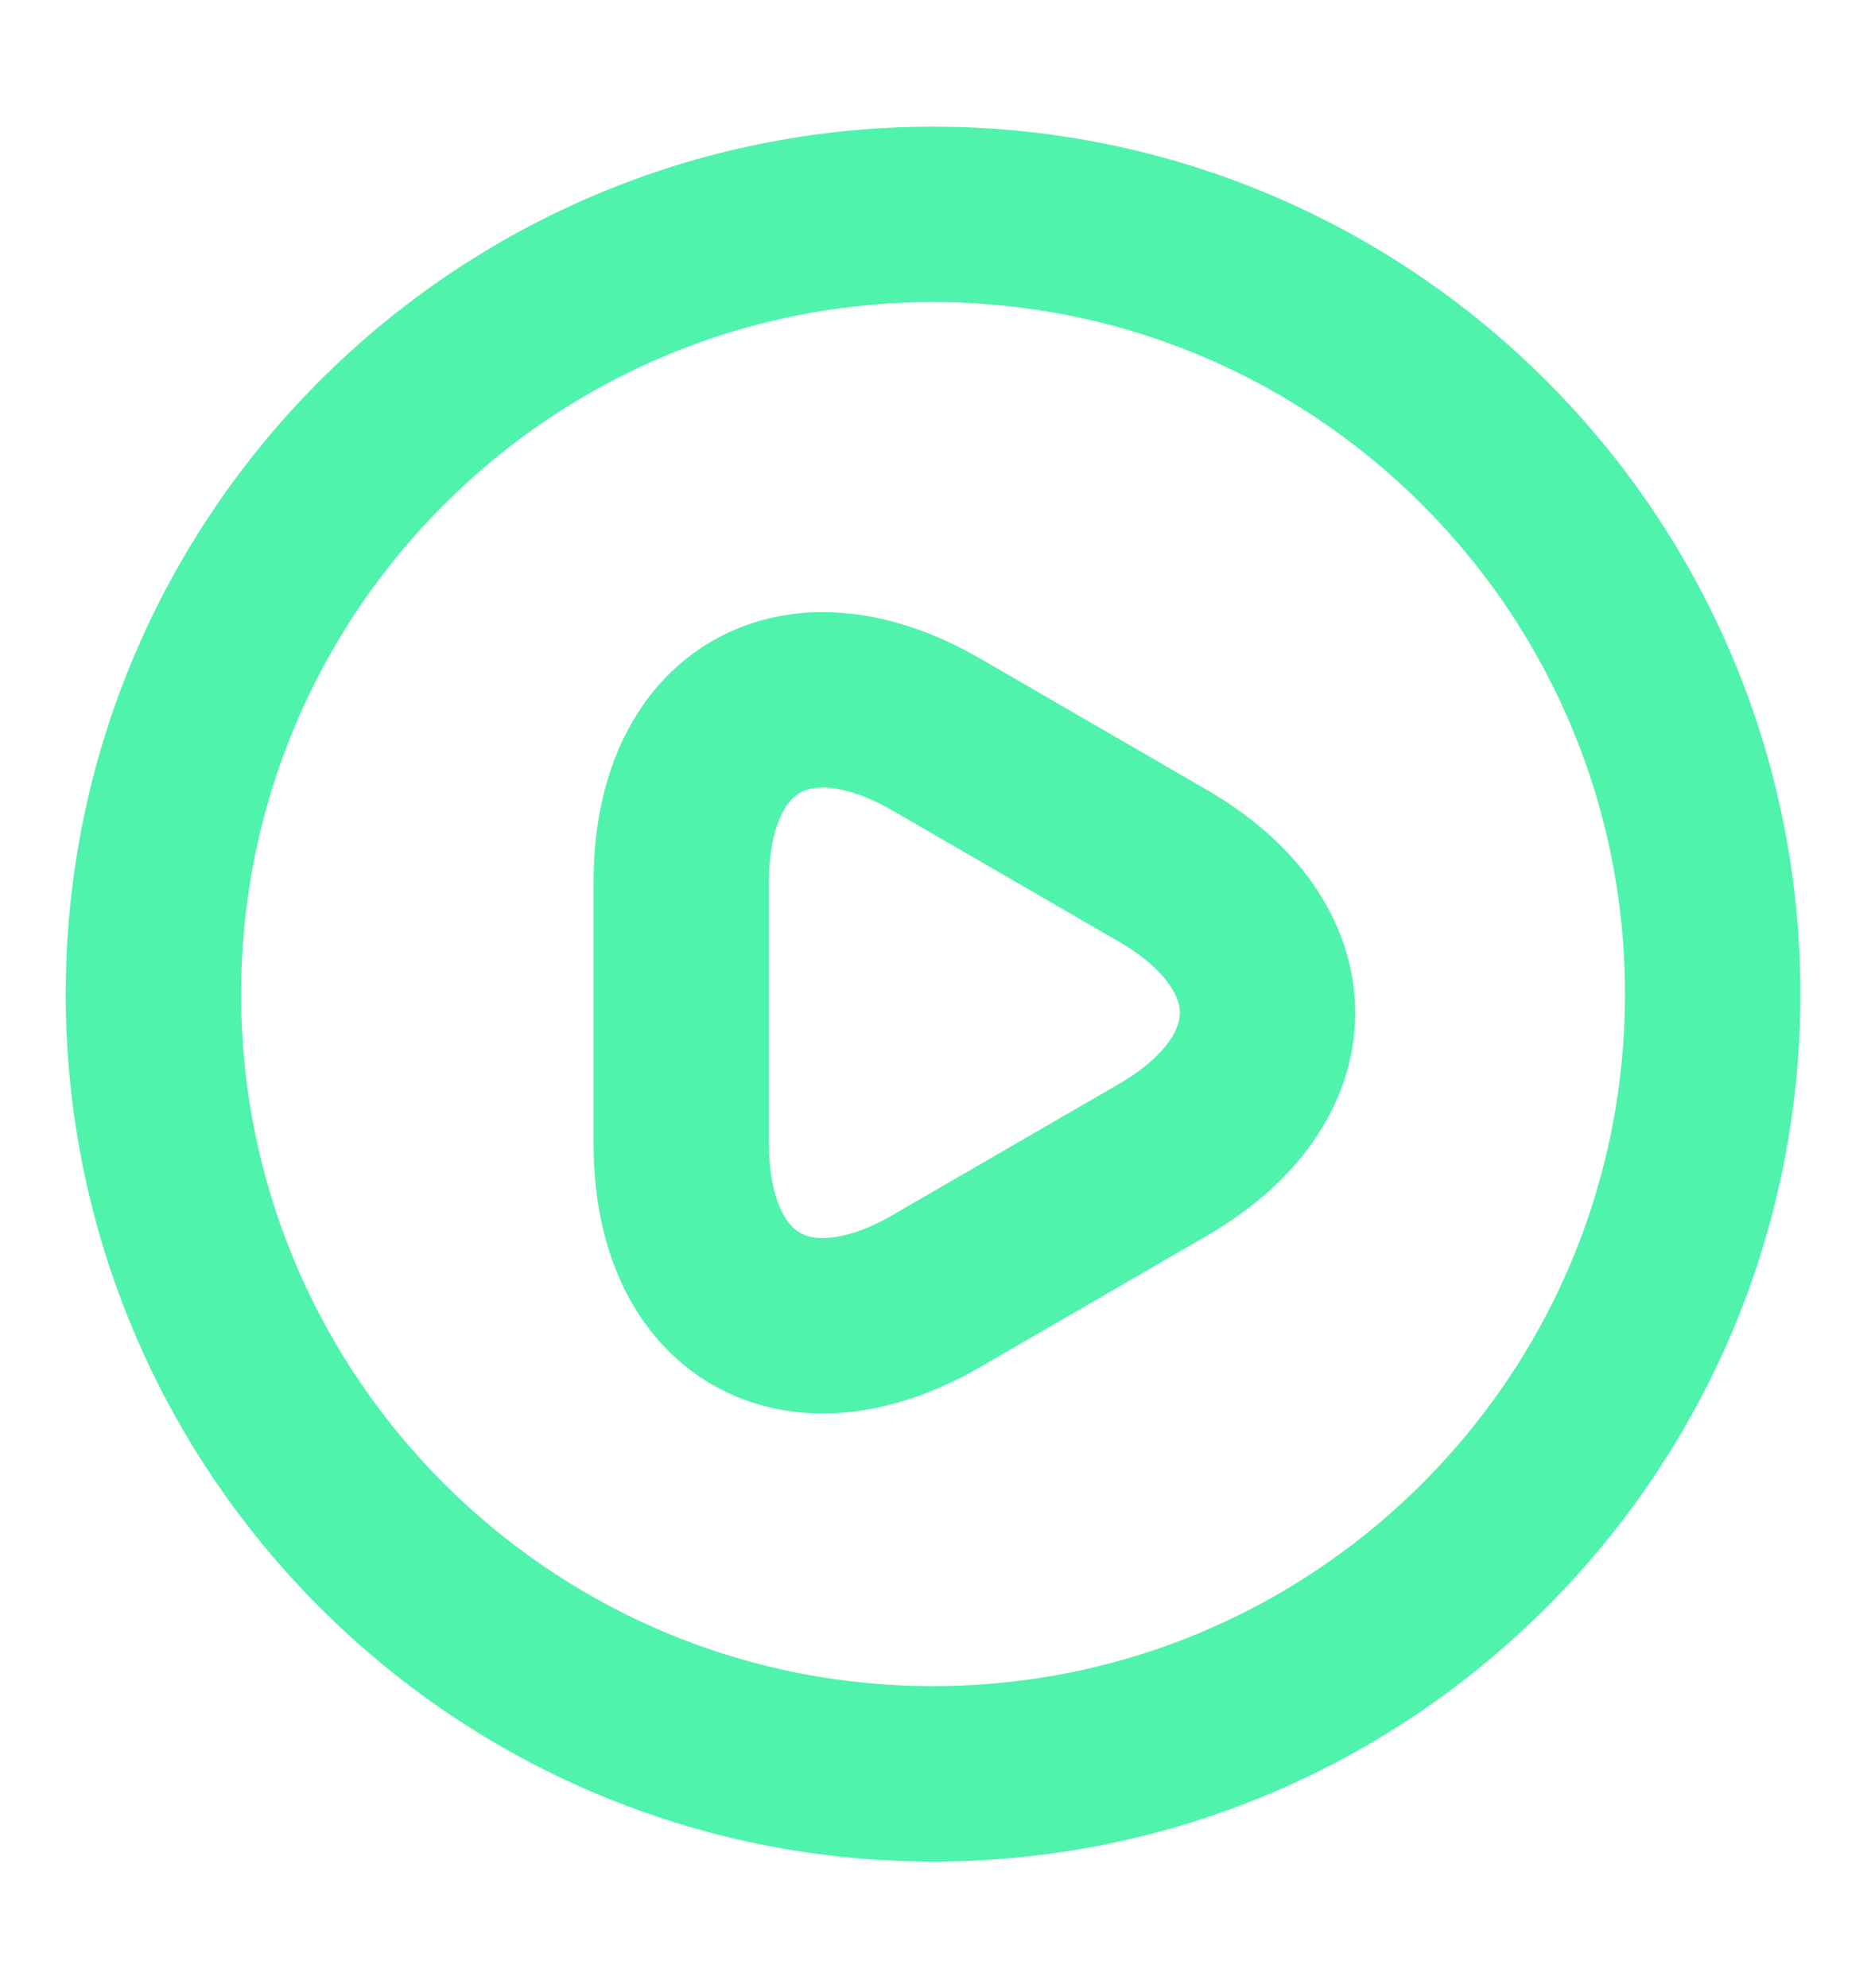
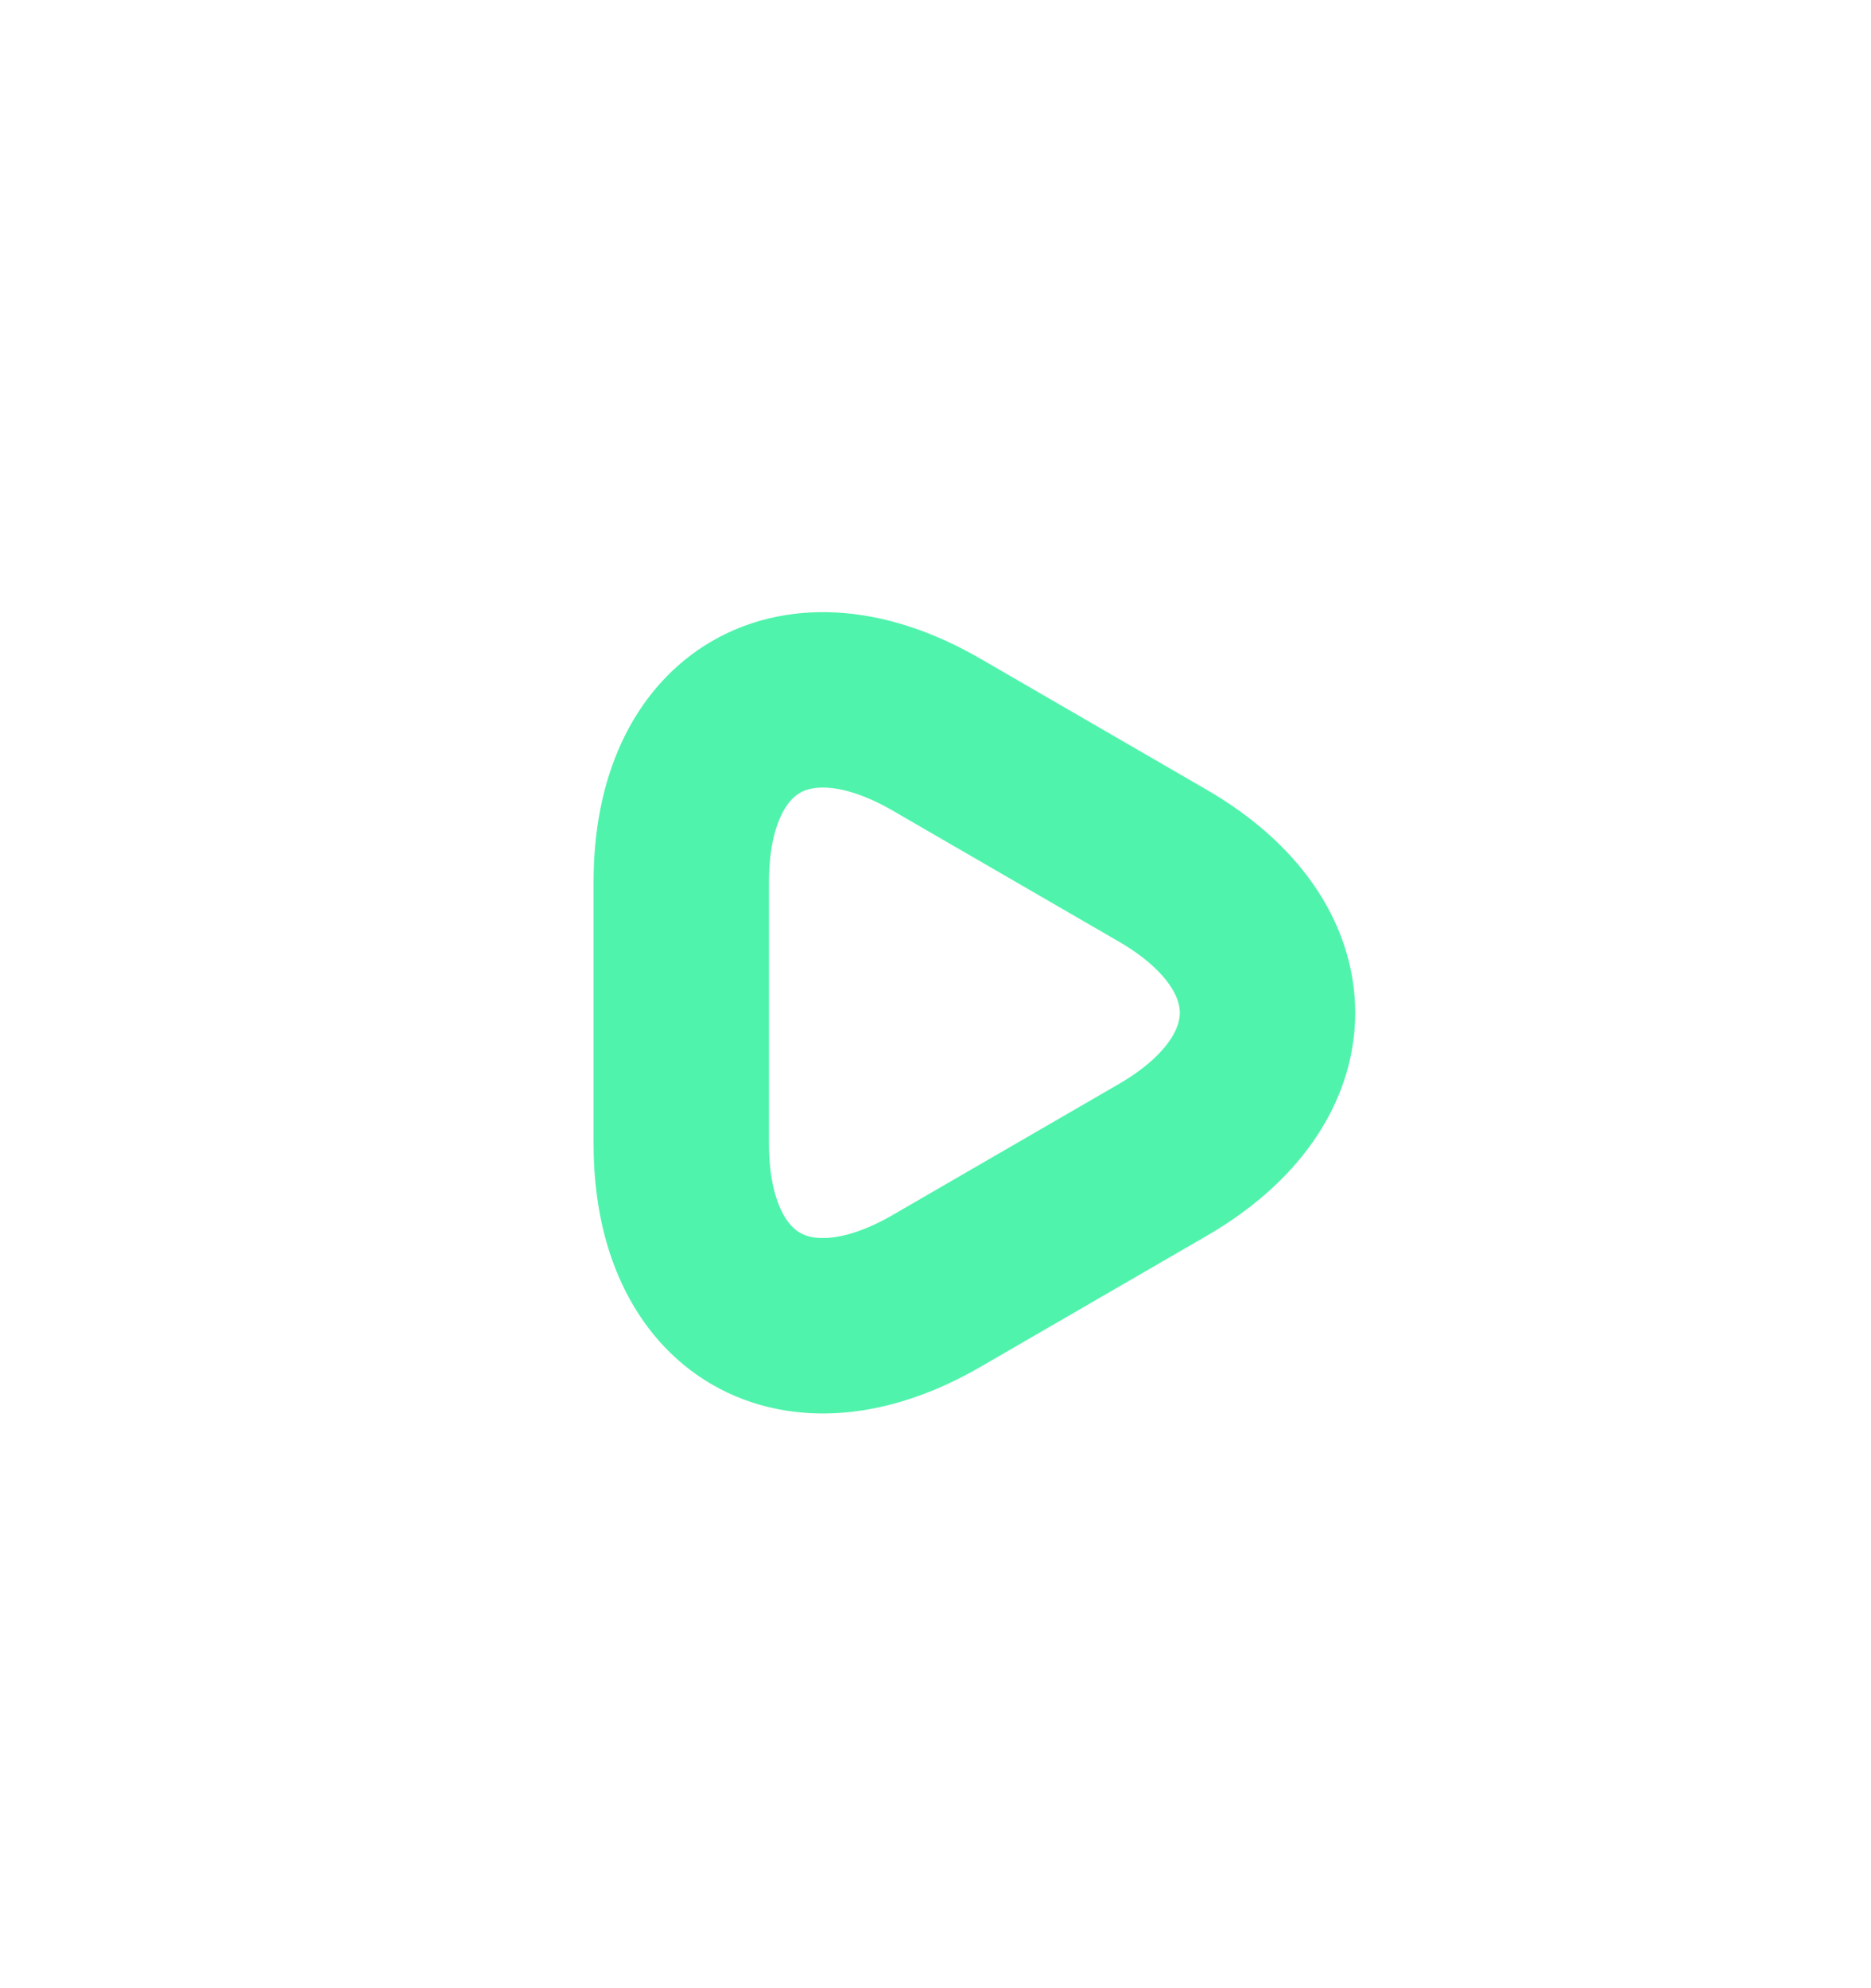
<svg xmlns="http://www.w3.org/2000/svg" width="16" height="17" viewBox="0 0 16 17" fill="none">
-   <path d="M7.979 15.167C11.661 15.167 14.646 12.182 14.646 8.5C14.646 4.818 11.661 1.833 7.979 1.833C4.297 1.833 1.312 4.818 1.312 8.5C1.312 12.182 4.297 15.167 7.979 15.167Z" stroke="#50F3AC" stroke-width="1.5" stroke-linecap="round" stroke-linejoin="round" />
-   <path d="M5.826 8.653V7.54C5.826 6.153 6.806 5.587 8.006 6.28L8.973 6.84L9.94 7.4C11.139 8.093 11.139 9.227 9.94 9.92L8.973 10.48L8.006 11.04C6.806 11.733 5.826 11.167 5.826 9.78V8.653Z" stroke="#50F3AC" stroke-width="1.5" stroke-miterlimit="10" stroke-linecap="round" stroke-linejoin="round" />
+   <path d="M5.826 8.653V7.54C5.826 6.153 6.806 5.587 8.006 6.28L9.94 7.4C11.139 8.093 11.139 9.227 9.94 9.92L8.973 10.48L8.006 11.04C6.806 11.733 5.826 11.167 5.826 9.78V8.653Z" stroke="#50F3AC" stroke-width="1.5" stroke-miterlimit="10" stroke-linecap="round" stroke-linejoin="round" />
</svg>